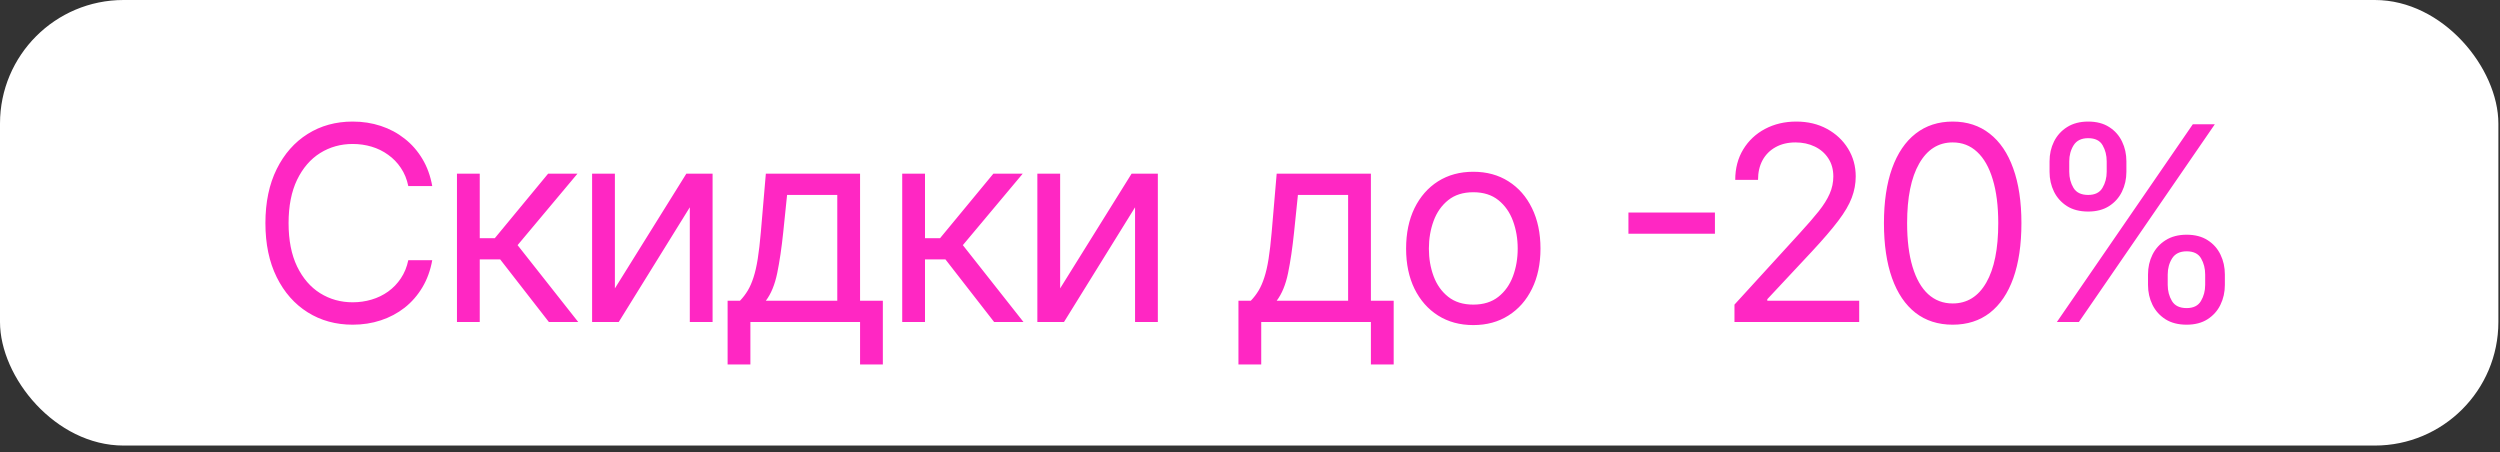
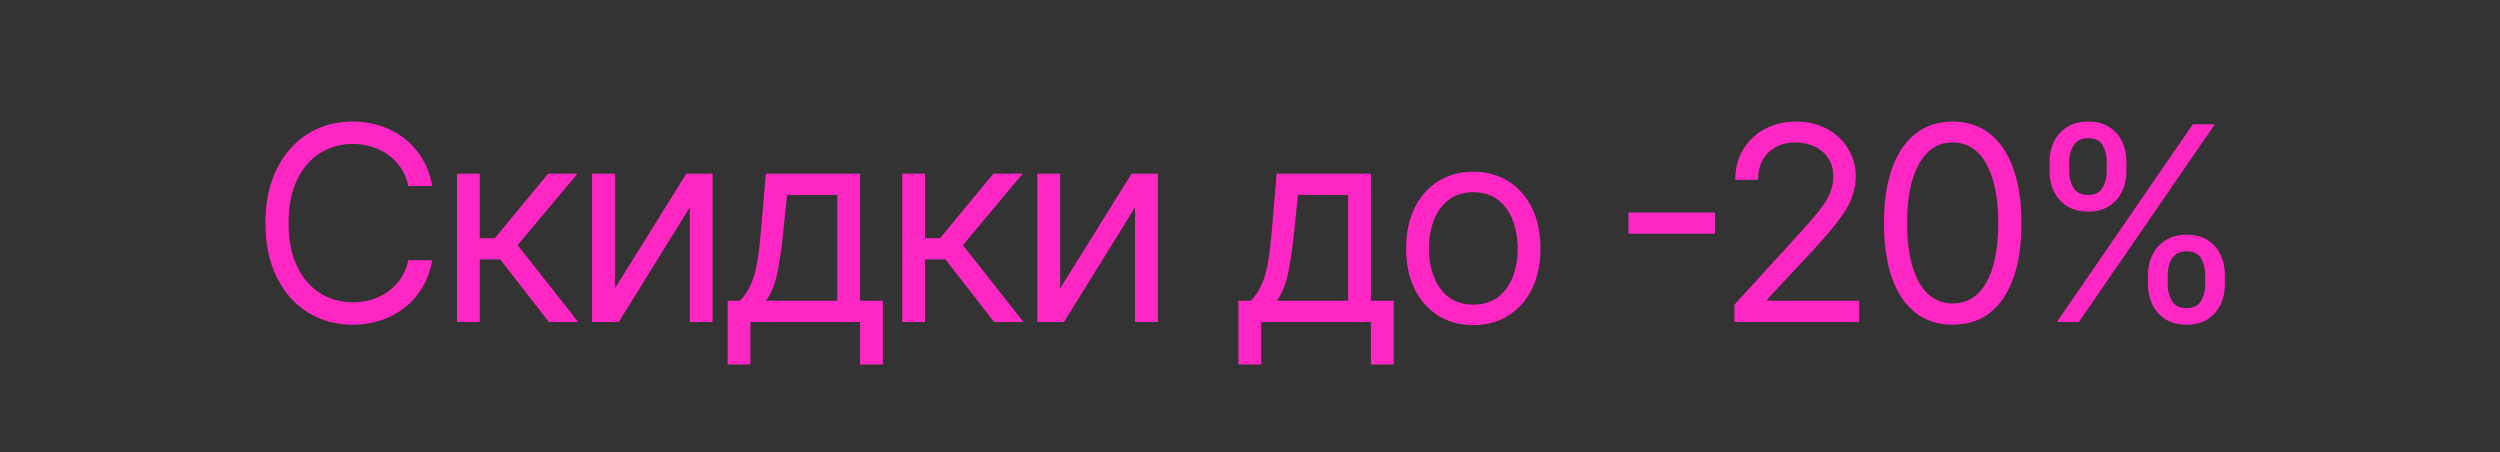
<svg xmlns="http://www.w3.org/2000/svg" width="315" height="57" viewBox="0 0 315 57" fill="none">
  <rect x="0" y="0" width="315" height="57" fill="#333333" stroke="none" />
-   <rect width="314.796" height="56.14" rx="15.57" fill="white" />
  <path d="M54.462 23.443H51.445C51.267 22.576 50.954 21.813 50.508 21.156C50.07 20.5 49.535 19.948 48.903 19.502C48.278 19.048 47.585 18.707 46.822 18.48C46.06 18.253 45.266 18.14 44.438 18.14C42.93 18.14 41.564 18.521 40.339 19.283C39.123 20.045 38.154 21.169 37.432 22.653C36.718 24.137 36.361 25.957 36.361 28.114C36.361 30.271 36.718 32.092 37.432 33.576C38.154 35.06 39.123 36.183 40.339 36.945C41.564 37.708 42.93 38.089 44.438 38.089C45.266 38.089 46.06 37.975 46.822 37.748C47.585 37.521 48.278 37.185 48.903 36.739C49.535 36.285 50.07 35.729 50.508 35.072C50.954 34.407 51.267 33.645 51.445 32.785H54.462C54.234 34.059 53.821 35.198 53.221 36.203C52.621 37.209 51.875 38.065 50.983 38.77C50.091 39.467 49.089 39.999 47.978 40.364C46.875 40.728 45.695 40.911 44.438 40.911C42.314 40.911 40.424 40.392 38.77 39.354C37.116 38.316 35.814 36.84 34.865 34.926C33.916 33.012 33.442 30.742 33.442 28.114C33.442 25.487 33.916 23.216 34.865 21.302C35.814 19.389 37.116 17.913 38.77 16.875C40.424 15.837 42.314 15.318 44.438 15.318C45.695 15.318 46.875 15.5 47.978 15.865C49.089 16.23 50.091 16.765 50.983 17.471C51.875 18.168 52.621 19.02 53.221 20.025C53.821 21.023 54.234 22.162 54.462 23.443ZM57.577 40.57V21.886H60.448V30.012H62.345L69.06 21.886H72.758L65.216 30.888L72.855 40.57H69.157L63.026 32.688H60.448V40.57H57.577ZM77.476 36.337L86.477 21.886H89.786V40.57H86.915V26.119L77.962 40.57H74.605V21.886H77.476V36.337ZM91.679 45.922V37.894H93.236C93.617 37.497 93.945 37.067 94.221 36.605C94.497 36.143 94.736 35.595 94.939 34.963C95.15 34.322 95.328 33.544 95.474 32.627C95.62 31.703 95.75 30.588 95.863 29.282L96.496 21.886H108.368V37.894H111.239V45.922H108.368V40.57H94.549V45.922H91.679ZM96.496 37.894H105.497V24.562H99.172L98.685 29.282C98.483 31.236 98.231 32.943 97.931 34.403C97.631 35.863 97.153 37.026 96.496 37.894ZM113.679 40.57V21.886H116.55V30.012H118.447L125.162 21.886H128.86L121.318 30.888L128.957 40.57H125.259L119.128 32.688H116.55V40.57H113.679ZM133.578 36.337L142.579 21.886H145.888V40.57H143.017V26.119L134.064 40.57H130.707V21.886H133.578V36.337ZM156.044 45.922V37.894H157.601C157.982 37.497 158.311 37.067 158.587 36.605C158.862 36.143 159.102 35.595 159.304 34.963C159.515 34.322 159.694 33.544 159.84 32.627C159.986 31.703 160.115 30.588 160.229 29.282L160.861 21.886H172.733V37.894H175.604V45.922H172.733V40.57H158.915V45.922H156.044ZM160.861 37.894H169.863V24.562H163.537L163.051 29.282C162.848 31.236 162.597 32.943 162.297 34.403C161.997 35.863 161.518 37.026 160.861 37.894ZM185.635 40.96C183.948 40.96 182.468 40.558 181.195 39.755C179.93 38.953 178.941 37.829 178.227 36.386C177.521 34.942 177.169 33.256 177.169 31.326C177.169 29.379 177.521 27.68 178.227 26.229C178.941 24.777 179.93 23.65 181.195 22.847C182.468 22.044 183.948 21.643 185.635 21.643C187.322 21.643 188.798 22.044 190.063 22.847C191.336 23.65 192.325 24.777 193.031 26.229C193.744 27.68 194.101 29.379 194.101 31.326C194.101 33.256 193.744 34.942 193.031 36.386C192.325 37.829 191.336 38.953 190.063 39.755C188.798 40.558 187.322 40.96 185.635 40.96ZM185.635 38.381C186.916 38.381 187.97 38.052 188.798 37.395C189.625 36.739 190.237 35.875 190.634 34.804C191.032 33.734 191.23 32.574 191.23 31.326C191.23 30.077 191.032 28.913 190.634 27.834C190.237 26.756 189.625 25.884 188.798 25.219C187.97 24.554 186.916 24.222 185.635 24.222C184.354 24.222 183.299 24.554 182.472 25.219C181.645 25.884 181.033 26.756 180.635 27.834C180.238 28.913 180.039 30.077 180.039 31.326C180.039 32.574 180.238 33.734 180.635 34.804C181.033 35.875 181.645 36.739 182.472 37.395C183.299 38.052 184.354 38.381 185.635 38.381ZM216.081 26.776V29.452H205.182V26.776H216.081ZM218.543 40.57V38.381L226.766 29.379C227.731 28.325 228.525 27.409 229.15 26.63C229.774 25.844 230.237 25.106 230.537 24.416C230.845 23.719 230.999 22.989 230.999 22.227C230.999 21.351 230.788 20.593 230.366 19.952C229.953 19.311 229.385 18.817 228.663 18.468C227.942 18.119 227.131 17.945 226.231 17.945C225.274 17.945 224.438 18.144 223.725 18.541C223.019 18.93 222.472 19.478 222.083 20.183C221.701 20.889 221.511 21.716 221.511 22.665H218.64C218.64 21.205 218.977 19.924 219.65 18.821C220.323 17.718 221.239 16.858 222.399 16.242C223.567 15.626 224.876 15.318 226.328 15.318C227.788 15.318 229.081 15.626 230.208 16.242C231.335 16.858 232.219 17.69 232.86 18.736C233.501 19.782 233.821 20.945 233.821 22.227C233.821 23.143 233.655 24.039 233.322 24.915C232.998 25.783 232.43 26.752 231.619 27.822C230.816 28.885 229.701 30.182 228.274 31.715L222.679 37.7V37.894H234.259V40.57H218.543ZM246.038 40.911C244.205 40.911 242.644 40.412 241.355 39.415C240.066 38.409 239.08 36.953 238.399 35.048C237.718 33.134 237.377 30.823 237.377 28.114C237.377 25.422 237.718 23.123 238.399 21.217C239.088 19.303 240.078 17.844 241.367 16.838C242.665 15.825 244.222 15.318 246.038 15.318C247.855 15.318 249.408 15.825 250.697 16.838C251.994 17.844 252.984 19.303 253.665 21.217C254.354 23.123 254.699 25.422 254.699 28.114C254.699 30.823 254.358 33.134 253.677 35.048C252.996 36.953 252.011 38.409 250.721 39.415C249.432 40.412 247.871 40.911 246.038 40.911ZM246.038 38.235C247.855 38.235 249.266 37.359 250.271 35.607C251.277 33.856 251.78 31.358 251.78 28.114C251.78 25.957 251.548 24.12 251.086 22.604C250.632 21.087 249.975 19.932 249.116 19.137C248.264 18.342 247.238 17.945 246.038 17.945C244.238 17.945 242.831 18.833 241.817 20.609C240.803 22.377 240.297 24.879 240.297 28.114C240.297 30.271 240.524 32.104 240.978 33.612C241.432 35.121 242.085 36.268 242.936 37.055C243.796 37.842 244.83 38.235 246.038 38.235ZM270.65 35.899V34.586C270.65 33.677 270.837 32.846 271.21 32.092C271.591 31.33 272.143 30.721 272.864 30.267C273.594 29.805 274.478 29.574 275.516 29.574C276.57 29.574 277.454 29.805 278.168 30.267C278.882 30.721 279.421 31.33 279.786 32.092C280.151 32.846 280.333 33.677 280.333 34.586V35.899C280.333 36.807 280.147 37.643 279.774 38.405C279.409 39.159 278.865 39.767 278.144 40.23C277.43 40.684 276.554 40.911 275.516 40.911C274.462 40.911 273.574 40.684 272.852 40.23C272.13 39.767 271.583 39.159 271.21 38.405C270.837 37.643 270.65 36.807 270.65 35.899ZM273.132 34.586V35.899C273.132 36.654 273.31 37.331 273.667 37.931C274.024 38.523 274.64 38.819 275.516 38.819C276.368 38.819 276.968 38.523 277.316 37.931C277.673 37.331 277.852 36.654 277.852 35.899V34.586C277.852 33.831 277.681 33.158 277.341 32.566C277 31.966 276.392 31.666 275.516 31.666C274.665 31.666 274.052 31.966 273.679 32.566C273.314 33.158 273.132 33.831 273.132 34.586ZM258.243 21.643V20.329C258.243 19.421 258.43 18.59 258.803 17.836C259.184 17.073 259.735 16.465 260.457 16.011C261.187 15.549 262.071 15.318 263.109 15.318C264.163 15.318 265.047 15.549 265.76 16.011C266.474 16.465 267.013 17.073 267.378 17.836C267.743 18.59 267.926 19.421 267.926 20.329V21.643C267.926 22.551 267.739 23.387 267.366 24.149C267.001 24.903 266.458 25.511 265.736 25.973C265.023 26.427 264.147 26.655 263.109 26.655C262.054 26.655 261.167 26.427 260.445 25.973C259.723 25.511 259.176 24.903 258.803 24.149C258.43 23.387 258.243 22.551 258.243 21.643ZM260.725 20.329V21.643C260.725 22.397 260.903 23.074 261.26 23.674C261.617 24.266 262.233 24.562 263.109 24.562C263.96 24.562 264.56 24.266 264.909 23.674C265.266 23.074 265.444 22.397 265.444 21.643V20.329C265.444 19.575 265.274 18.902 264.933 18.31C264.593 17.71 263.985 17.41 263.109 17.41C262.257 17.41 261.645 17.71 261.272 18.31C260.907 18.902 260.725 19.575 260.725 20.329ZM259.168 40.57L276.295 15.658H279.068L261.941 40.57H259.168Z" fill="#FF27C3" />
</svg>